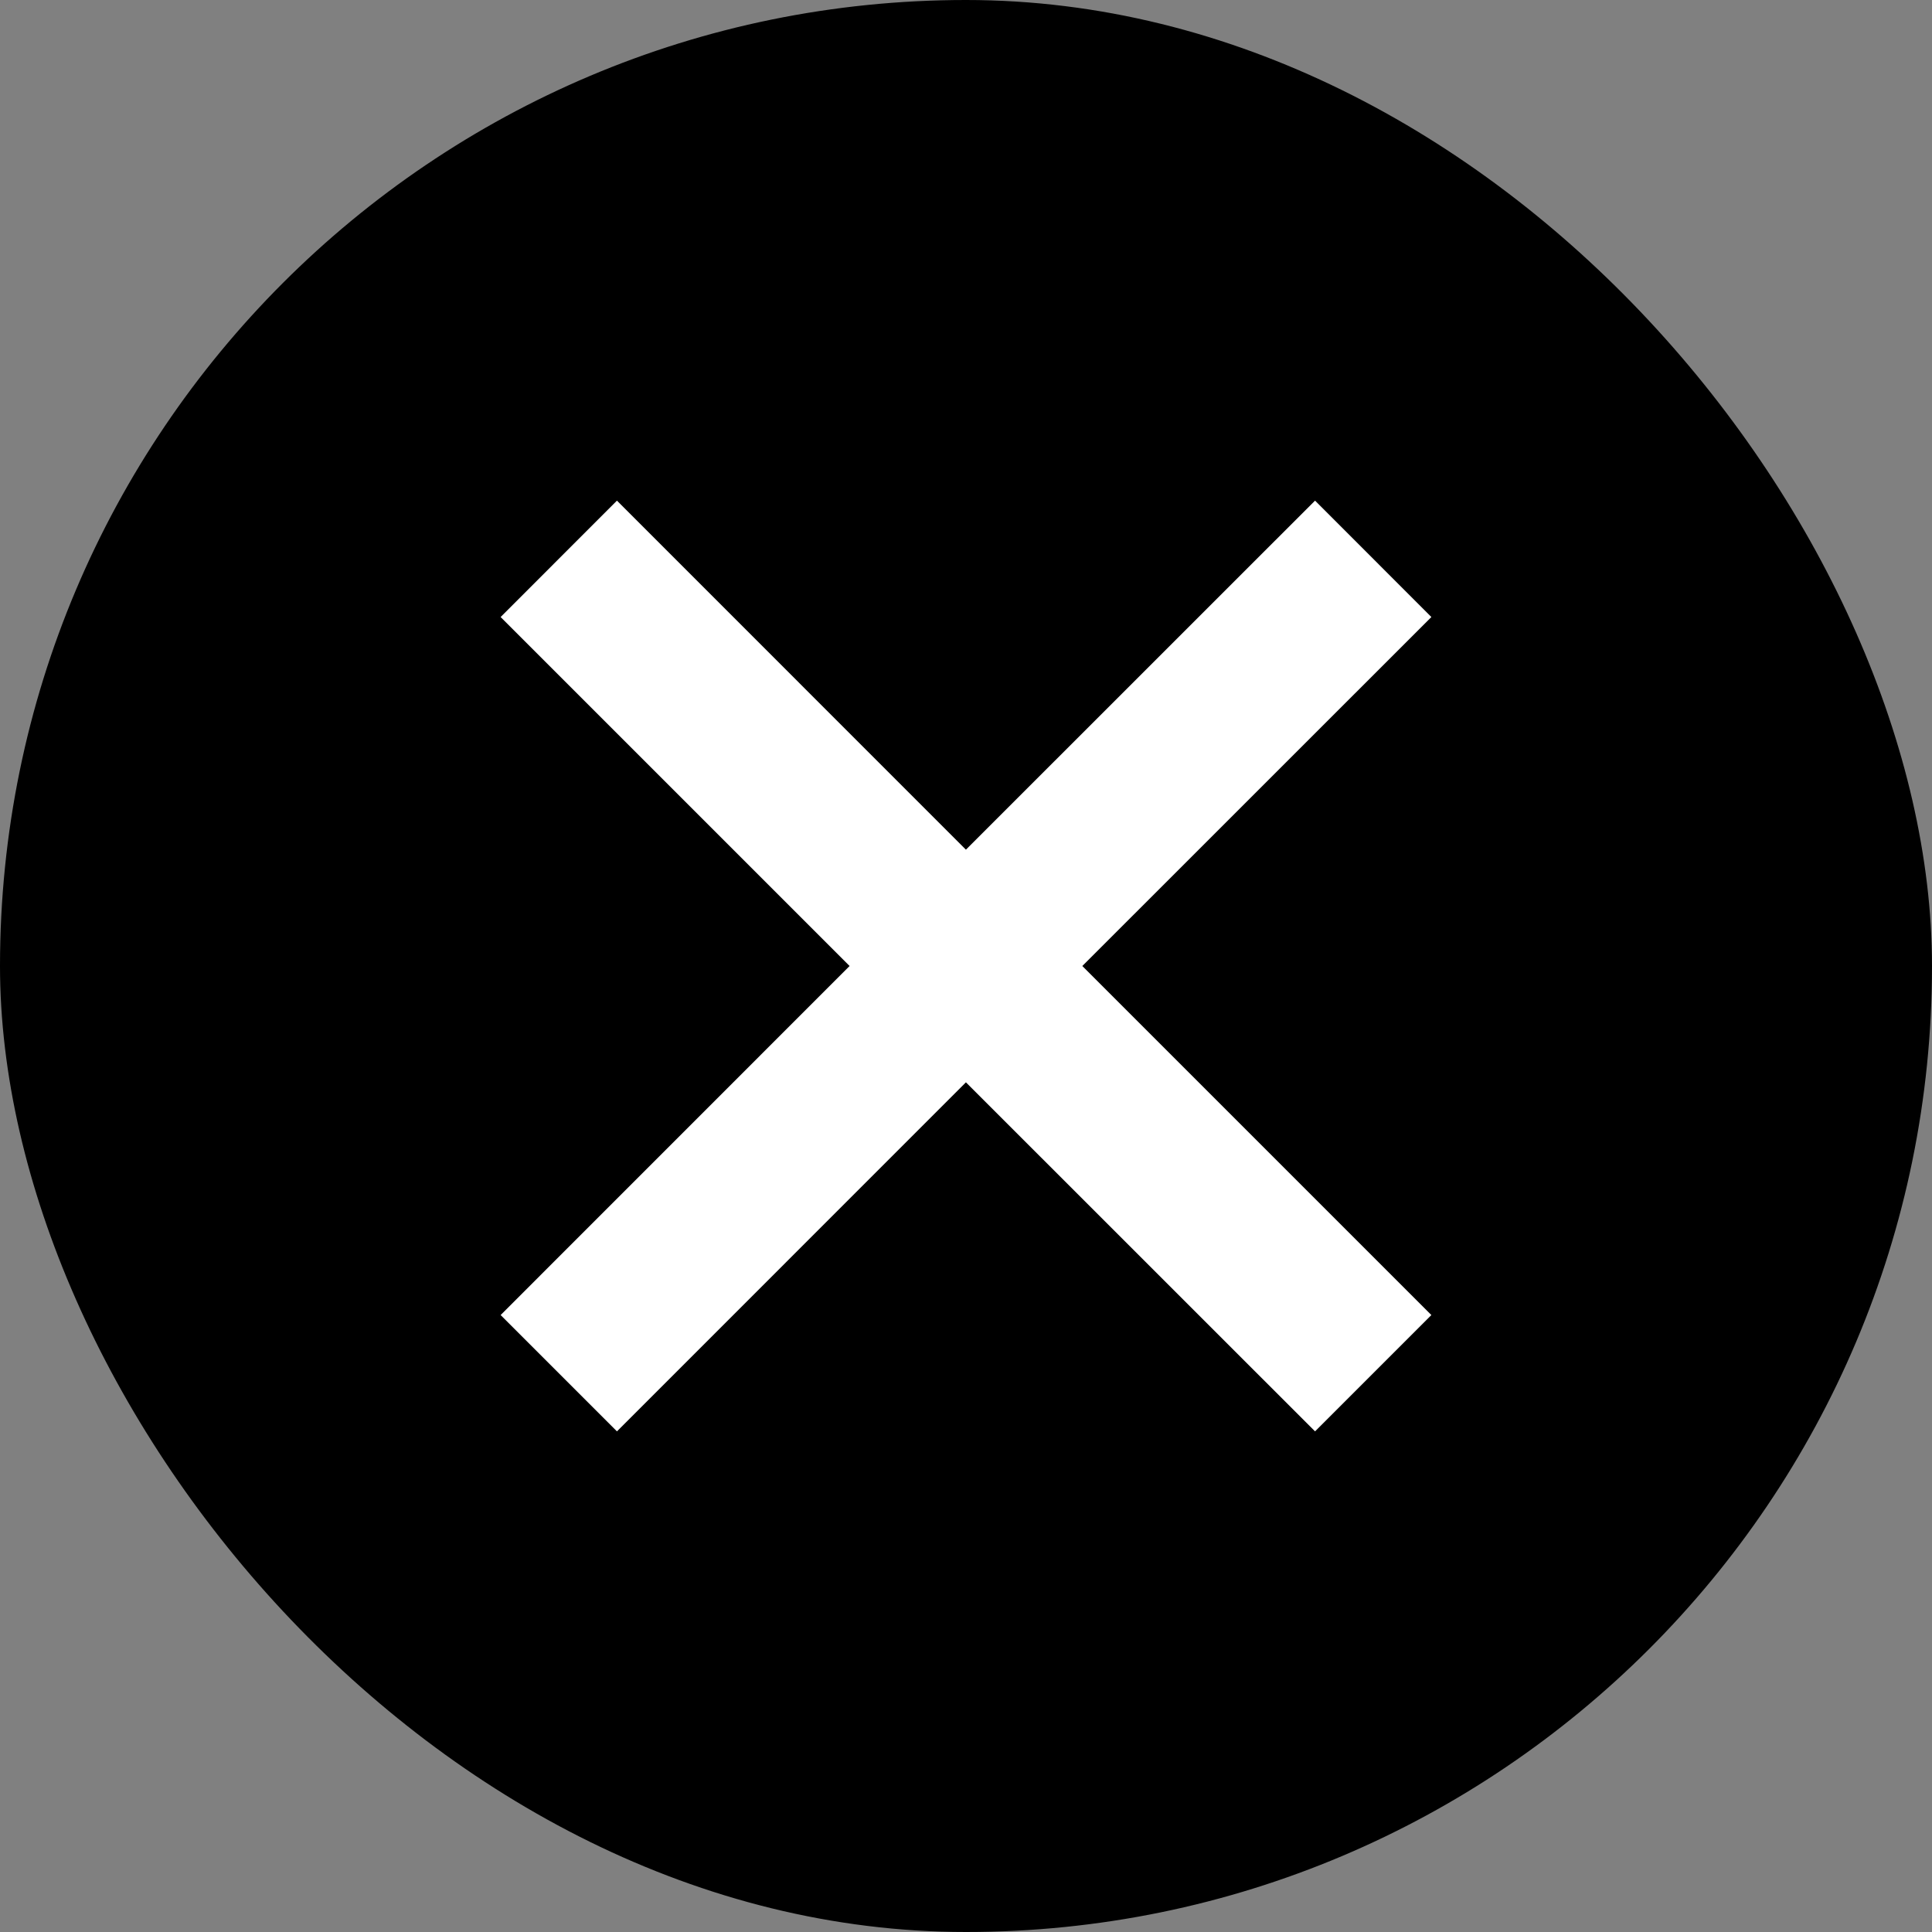
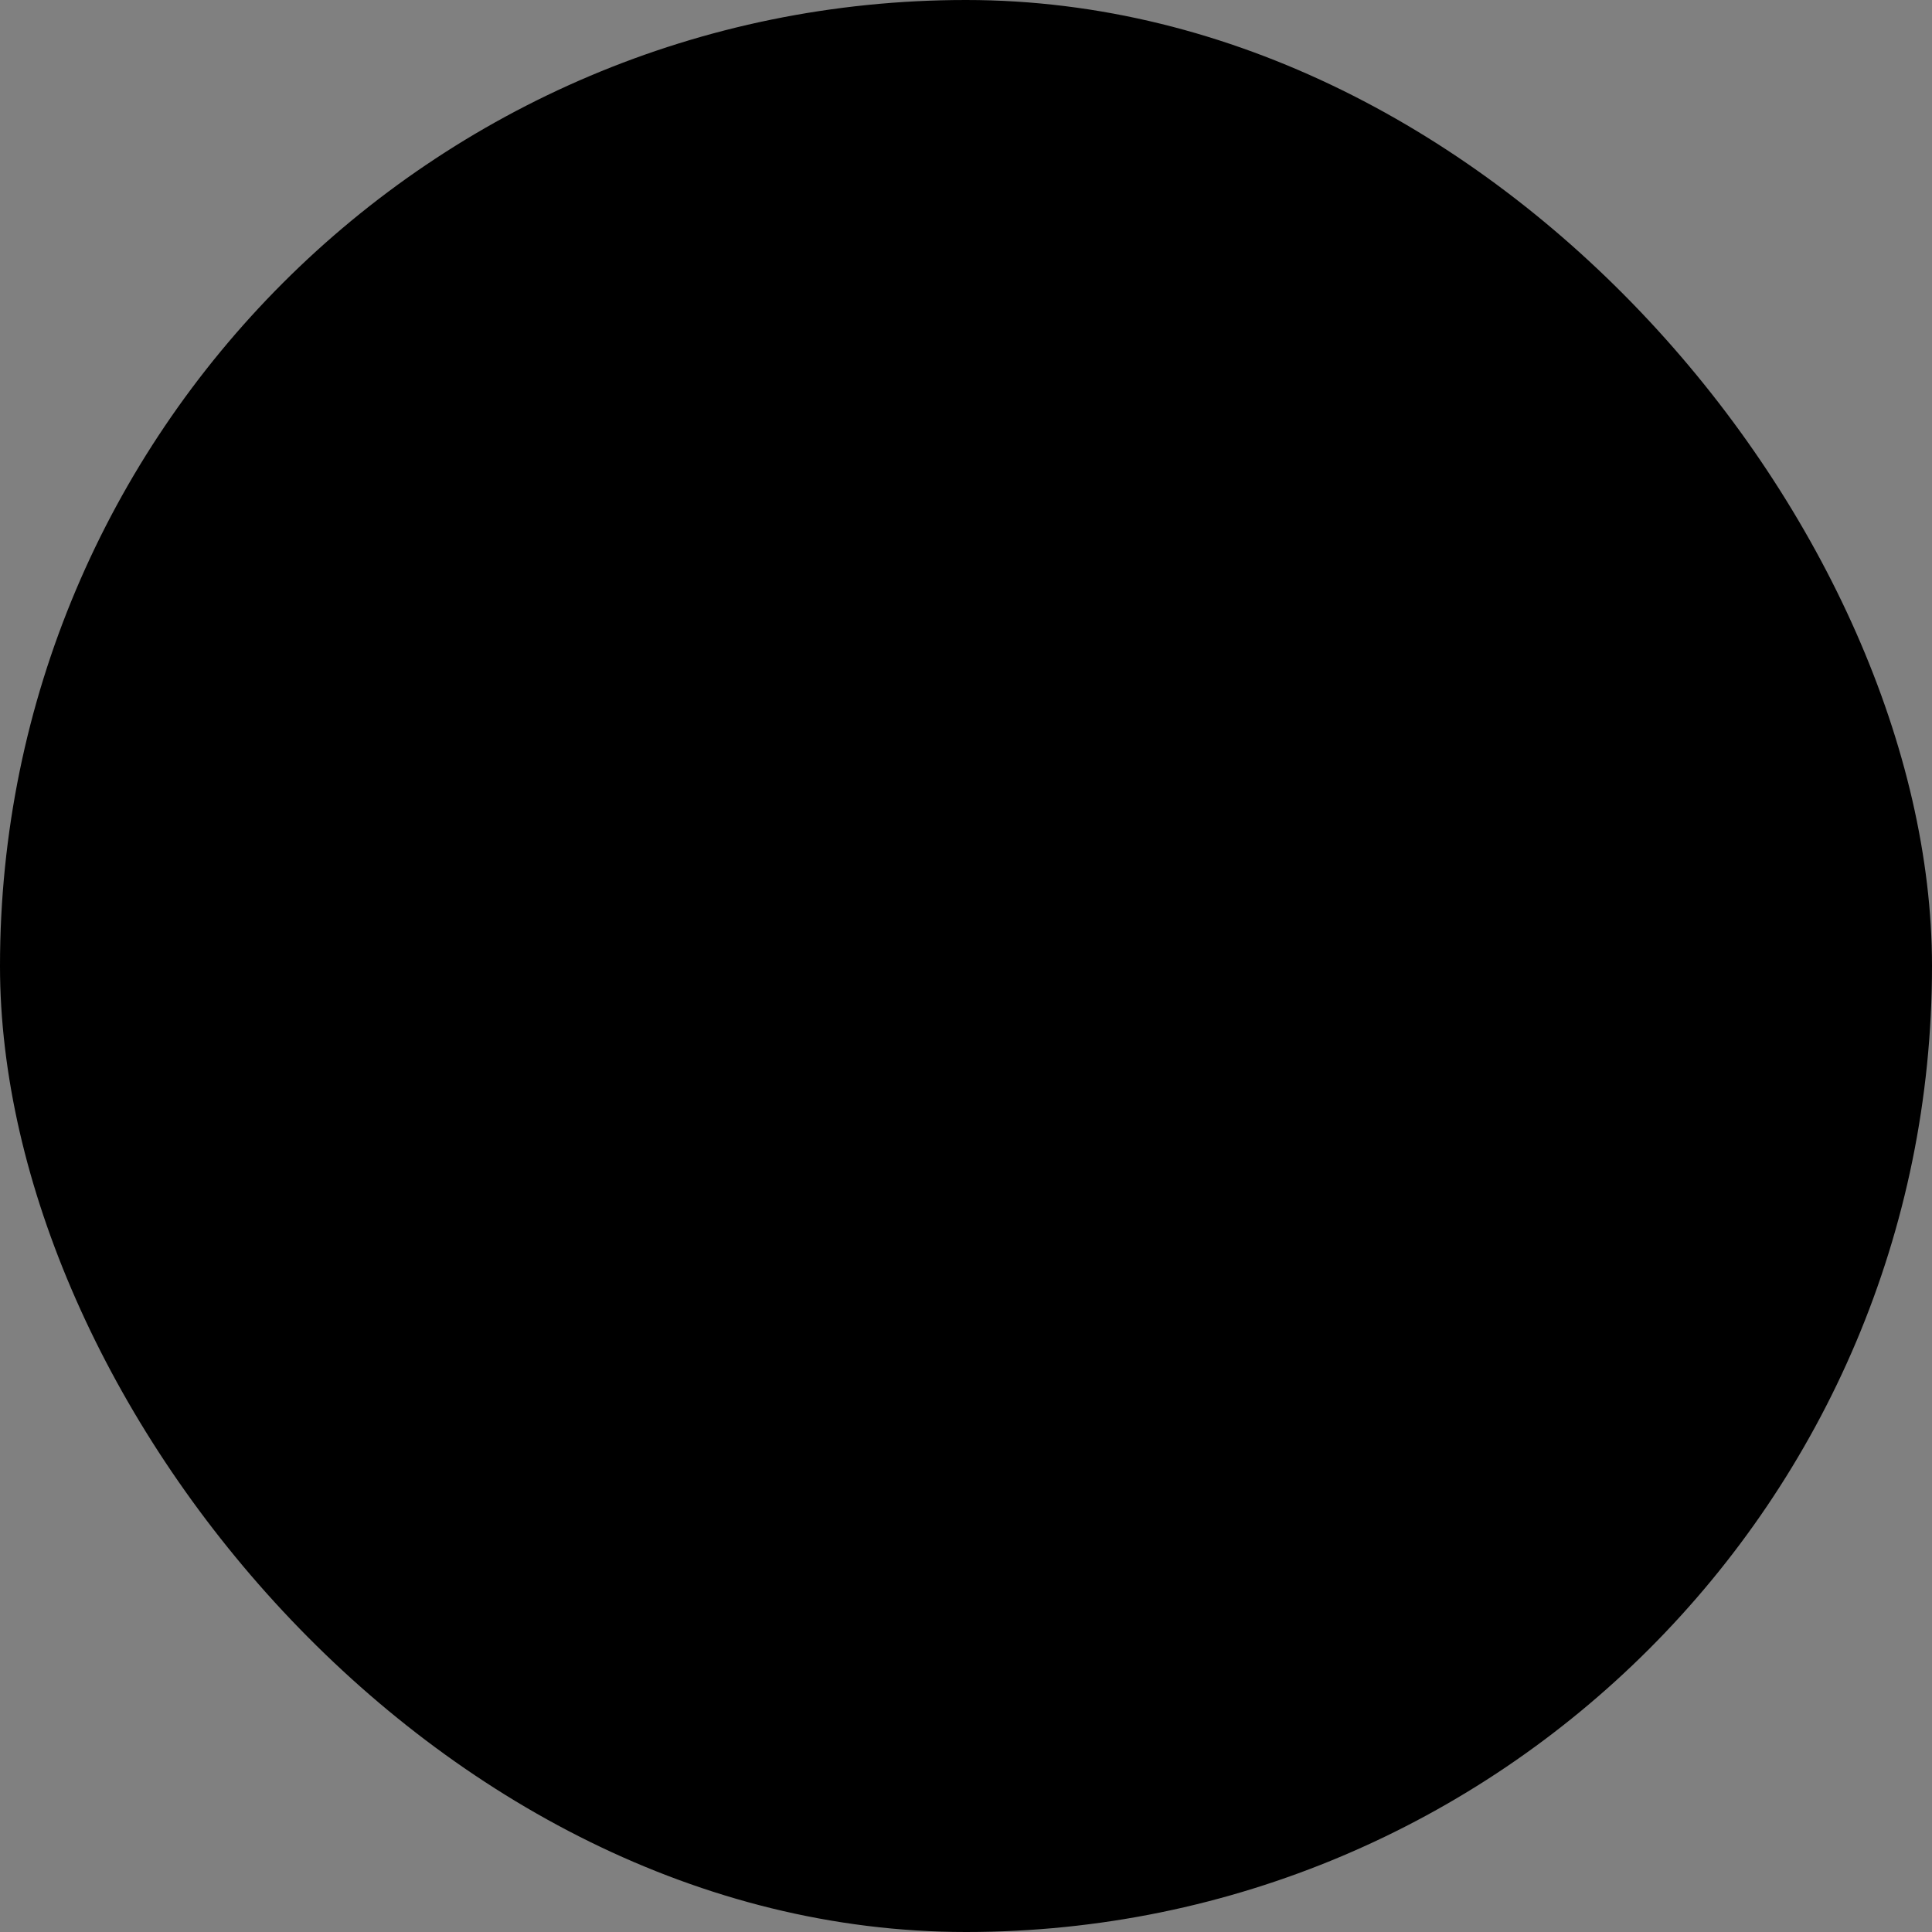
<svg xmlns="http://www.w3.org/2000/svg" width="24" height="24" viewBox="0 0 24 24" fill="none">
  <rect x="0" y="0" width="24" height="24" fill="#808080" stroke="none" />
  <rect width="24" height="24" rx="12" fill="black" />
-   <path d="M16.336 6.219L11.999 10.555L7.664 6.219L6.219 7.665L10.554 12L6.219 16.336L7.664 17.781L11.999 13.445L16.336 17.781L17.781 16.336L13.445 12L17.781 7.665L16.336 6.219Z" fill="white" />
</svg>